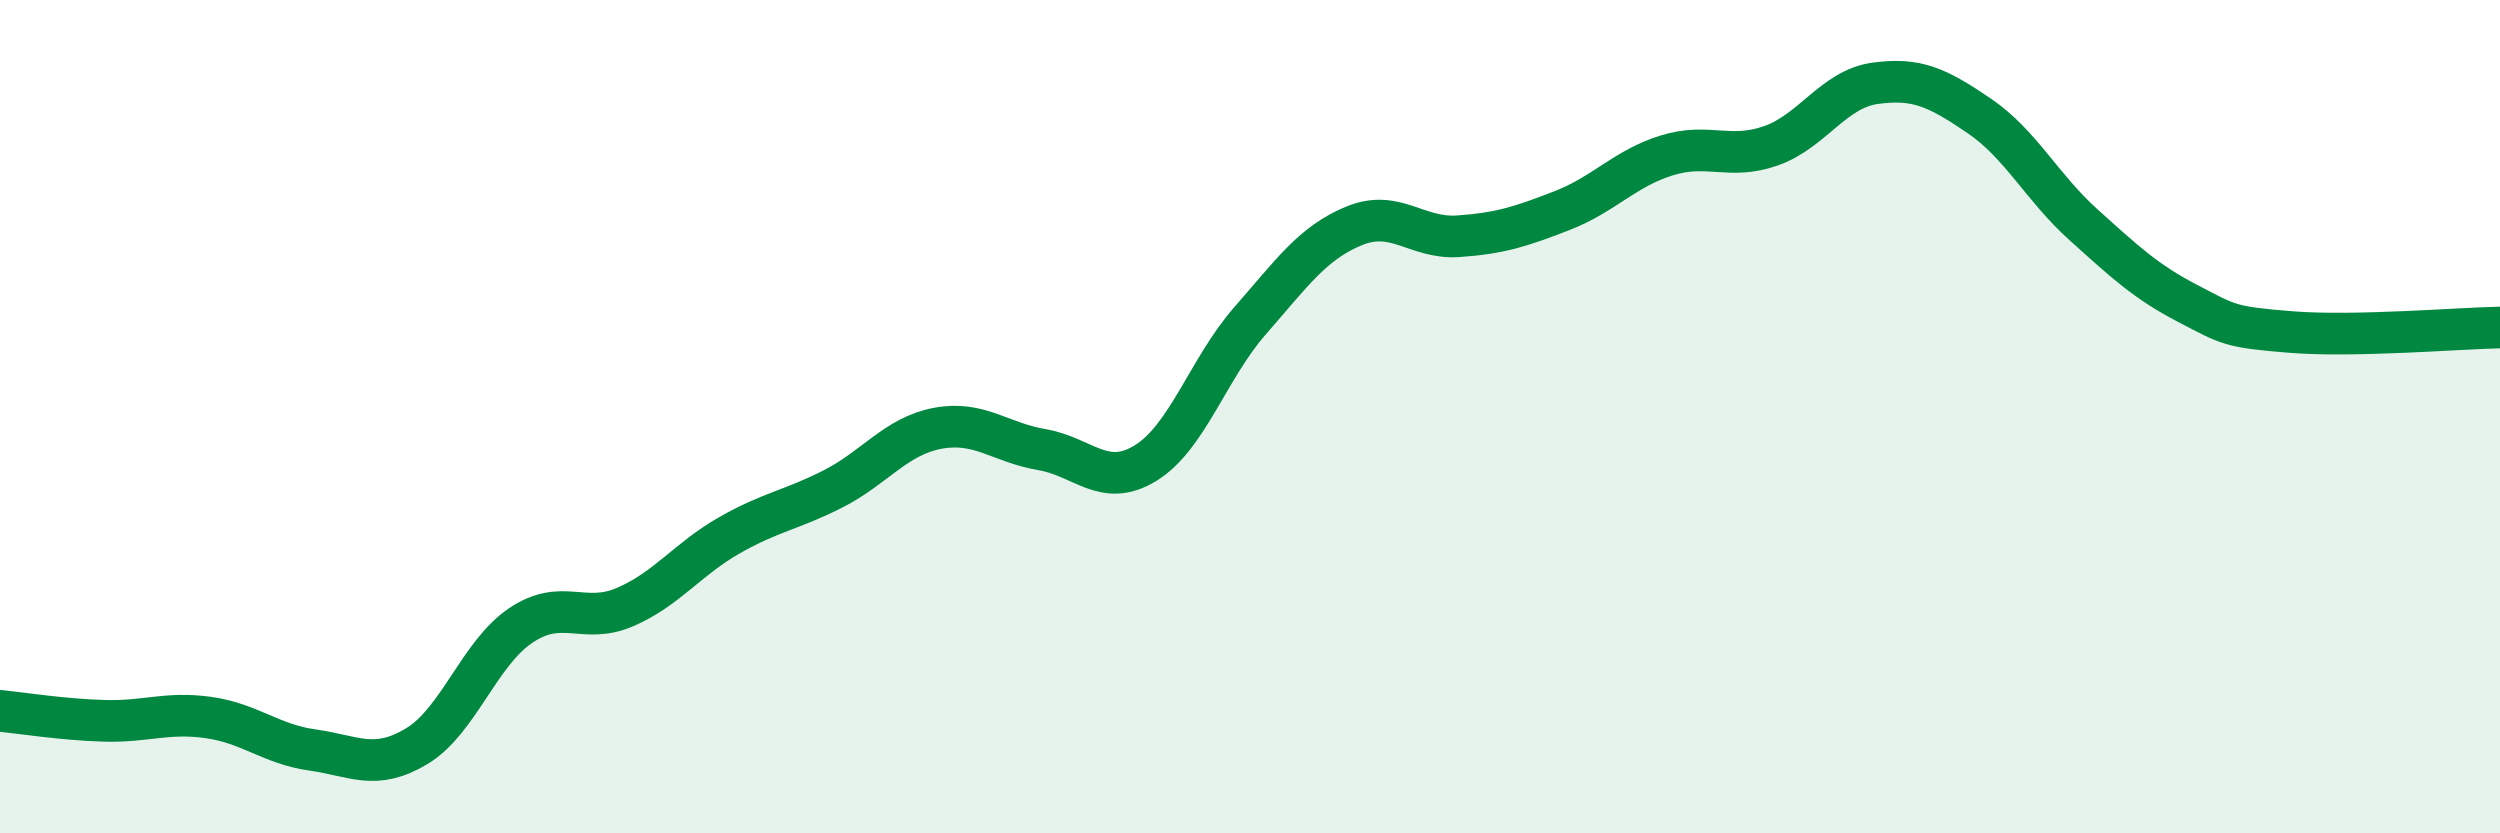
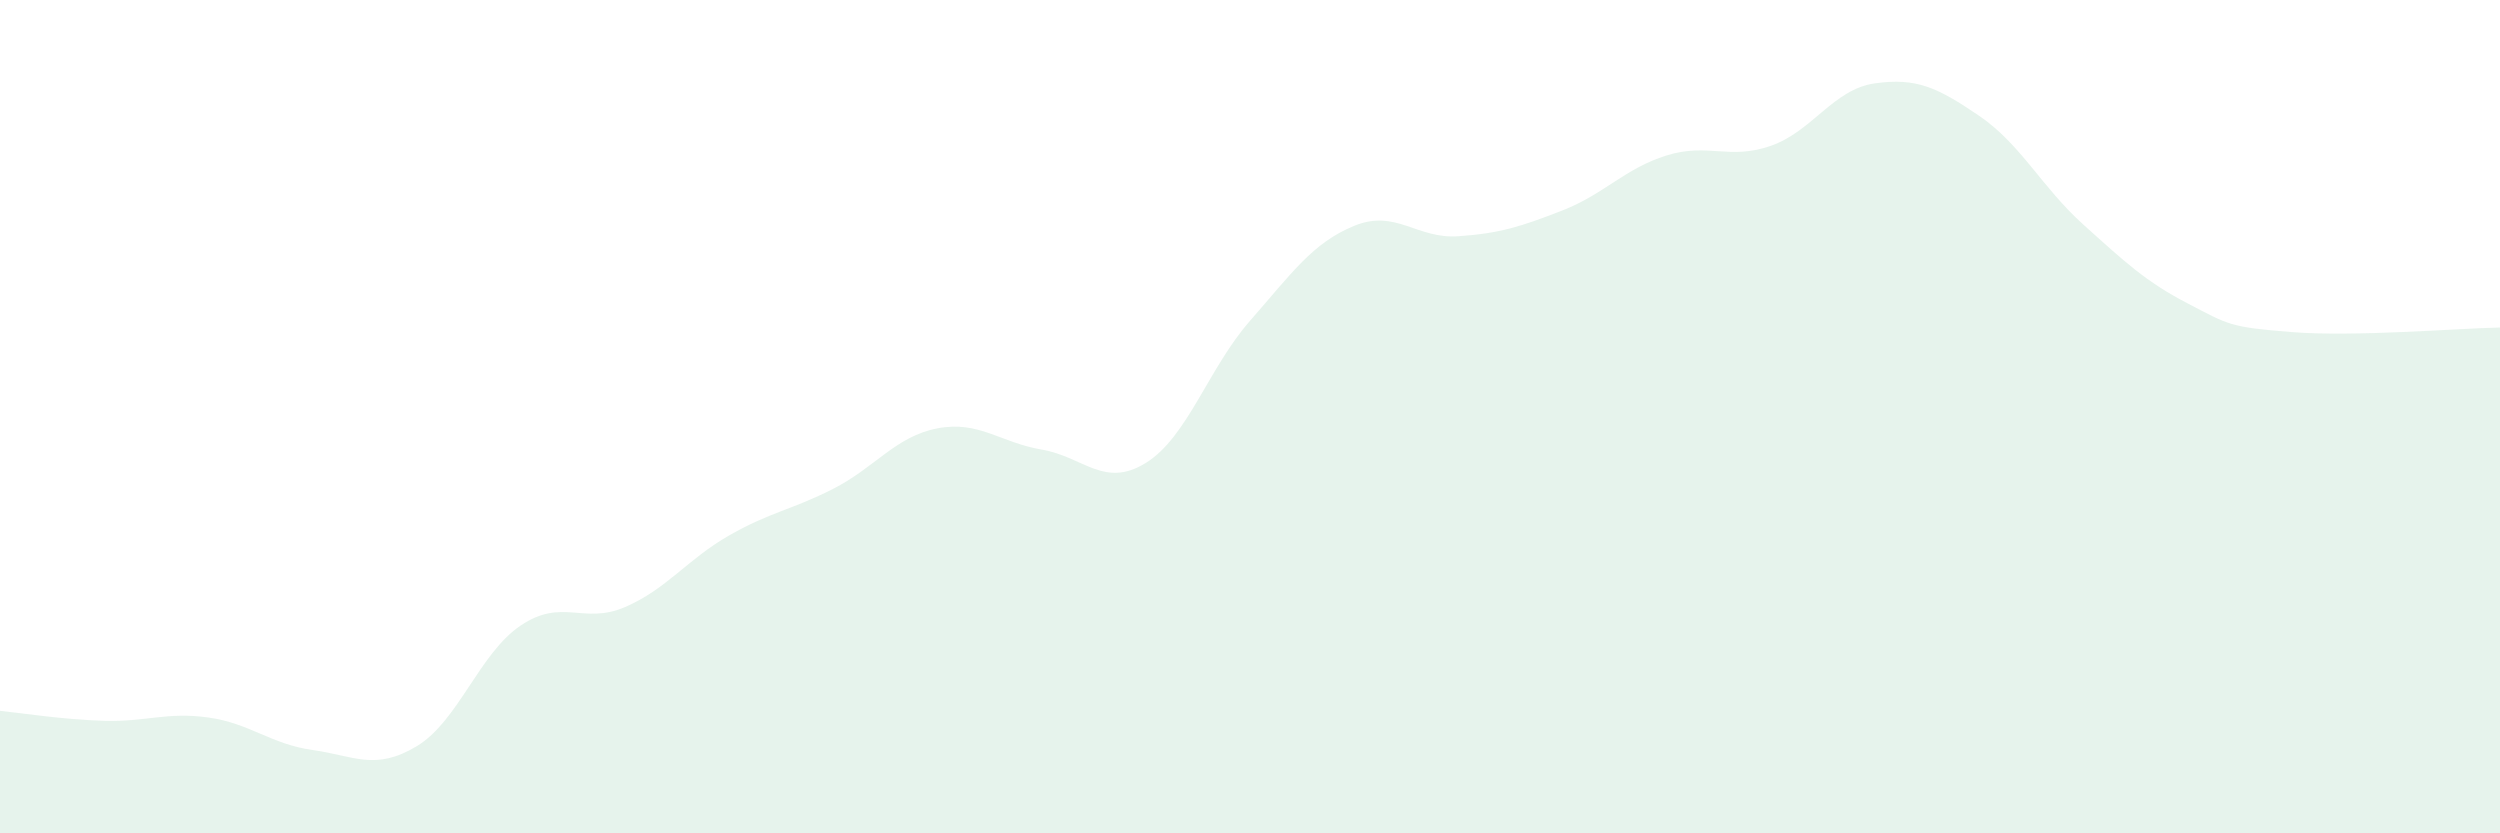
<svg xmlns="http://www.w3.org/2000/svg" width="60" height="20" viewBox="0 0 60 20">
  <path d="M 0,17.06 C 0.5,17.11 1.5,17.27 2.5,17.3 C 3.5,17.33 4,17.08 5,17.22 C 6,17.36 6.5,17.86 7.5,18 C 8.5,18.14 9,18.51 10,17.91 C 11,17.31 11.5,15.68 12.5,15.01 C 13.5,14.34 14,15 15,14.57 C 16,14.14 16.5,13.42 17.5,12.85 C 18.5,12.28 19,12.24 20,11.73 C 21,11.22 21.5,10.47 22.5,10.28 C 23.5,10.09 24,10.62 25,10.79 C 26,10.96 26.5,11.73 27.5,11.11 C 28.5,10.49 29,8.84 30,7.7 C 31,6.56 31.5,5.83 32.5,5.42 C 33.5,5.01 34,5.74 35,5.67 C 36,5.6 36.5,5.44 37.5,5.05 C 38.5,4.66 39,4.04 40,3.73 C 41,3.42 41.5,3.85 42.5,3.5 C 43.5,3.15 44,2.14 45,2 C 46,1.86 46.5,2.1 47.5,2.78 C 48.5,3.46 49,4.49 50,5.39 C 51,6.29 51.5,6.76 52.5,7.28 C 53.5,7.8 53.5,7.85 55,7.97 C 56.5,8.09 59,7.88 60,7.86L60 20L0 20Z" fill="#008740" opacity="0.1" stroke-linecap="round" stroke-linejoin="round" />
-   <path d="M 0,17.06 C 0.5,17.11 1.5,17.27 2.5,17.3 C 3.5,17.33 4,17.08 5,17.22 C 6,17.36 6.5,17.86 7.5,18 C 8.5,18.14 9,18.51 10,17.91 C 11,17.31 11.5,15.68 12.5,15.01 C 13.5,14.34 14,15 15,14.57 C 16,14.14 16.5,13.42 17.5,12.85 C 18.5,12.28 19,12.24 20,11.73 C 21,11.22 21.5,10.47 22.5,10.28 C 23.5,10.09 24,10.62 25,10.79 C 26,10.96 26.5,11.73 27.5,11.11 C 28.5,10.49 29,8.84 30,7.7 C 31,6.56 31.5,5.83 32.5,5.42 C 33.5,5.01 34,5.74 35,5.67 C 36,5.6 36.5,5.44 37.5,5.05 C 38.5,4.66 39,4.04 40,3.73 C 41,3.42 41.5,3.85 42.5,3.5 C 43.5,3.15 44,2.14 45,2 C 46,1.86 46.5,2.1 47.5,2.78 C 48.5,3.46 49,4.49 50,5.39 C 51,6.29 51.5,6.76 52.5,7.28 C 53.5,7.8 53.5,7.85 55,7.97 C 56.5,8.09 59,7.88 60,7.86" stroke="#008740" stroke-width="1" fill="none" stroke-linecap="round" stroke-linejoin="round" />
</svg>